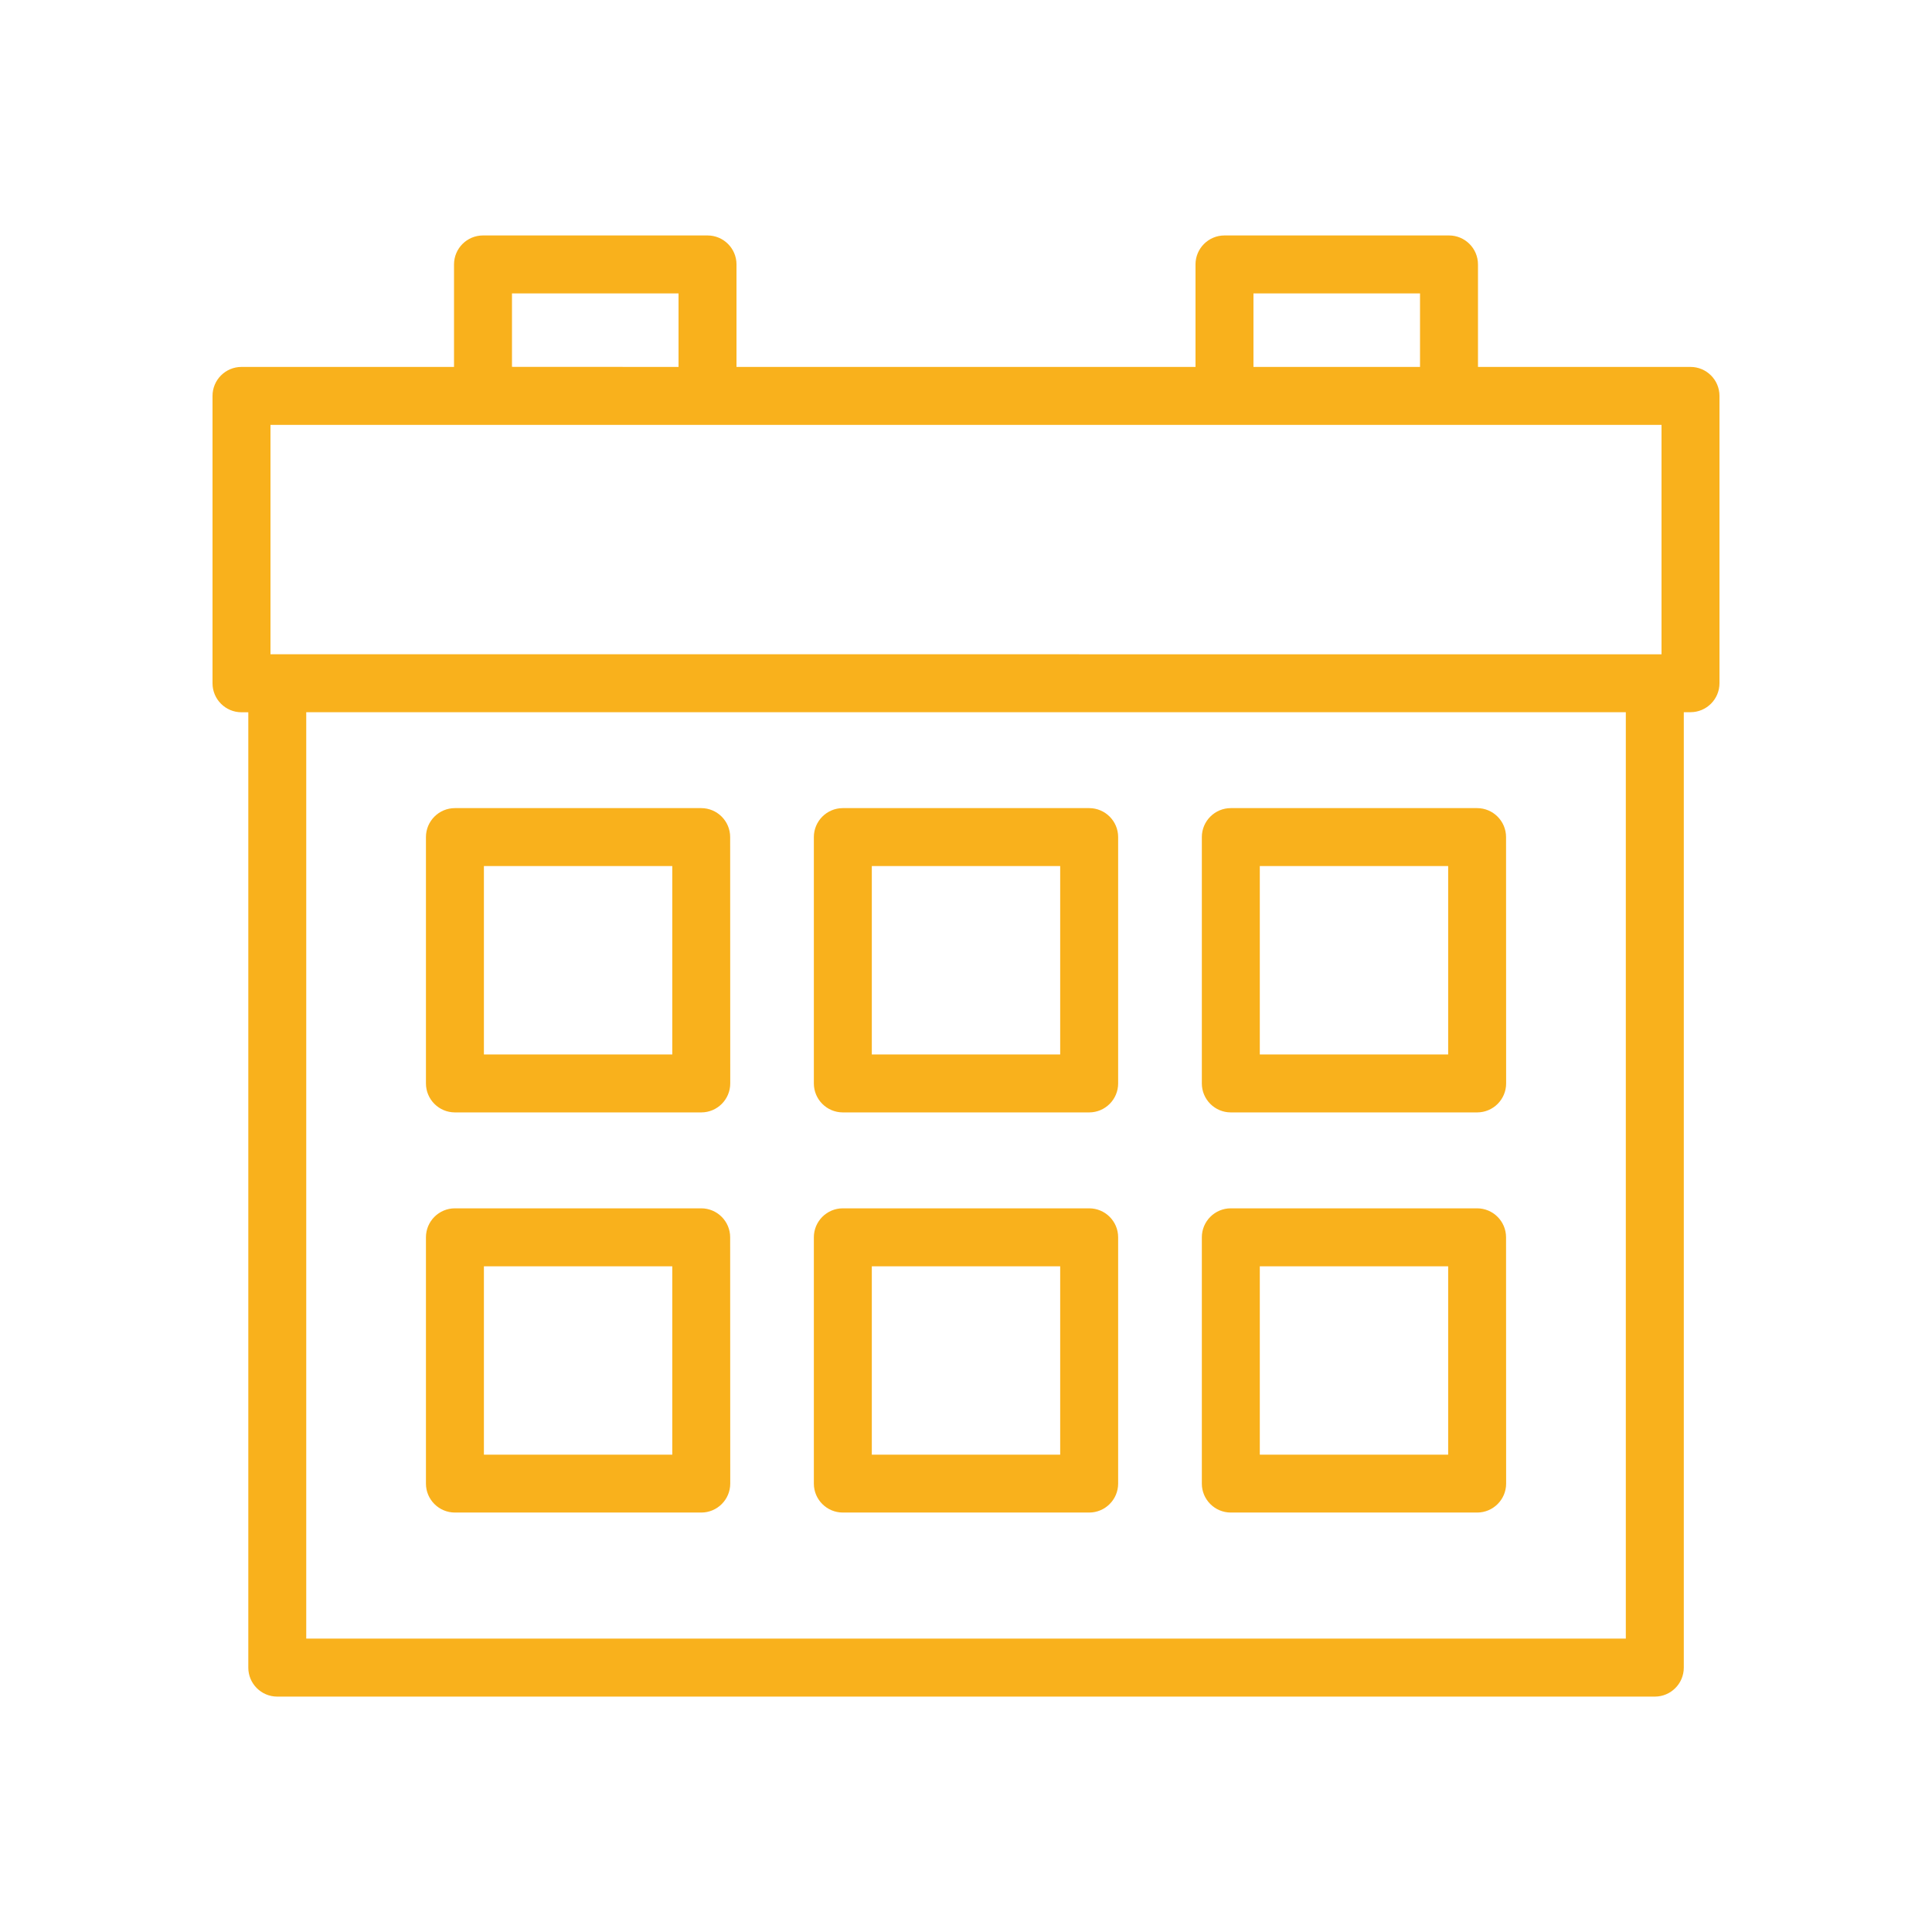
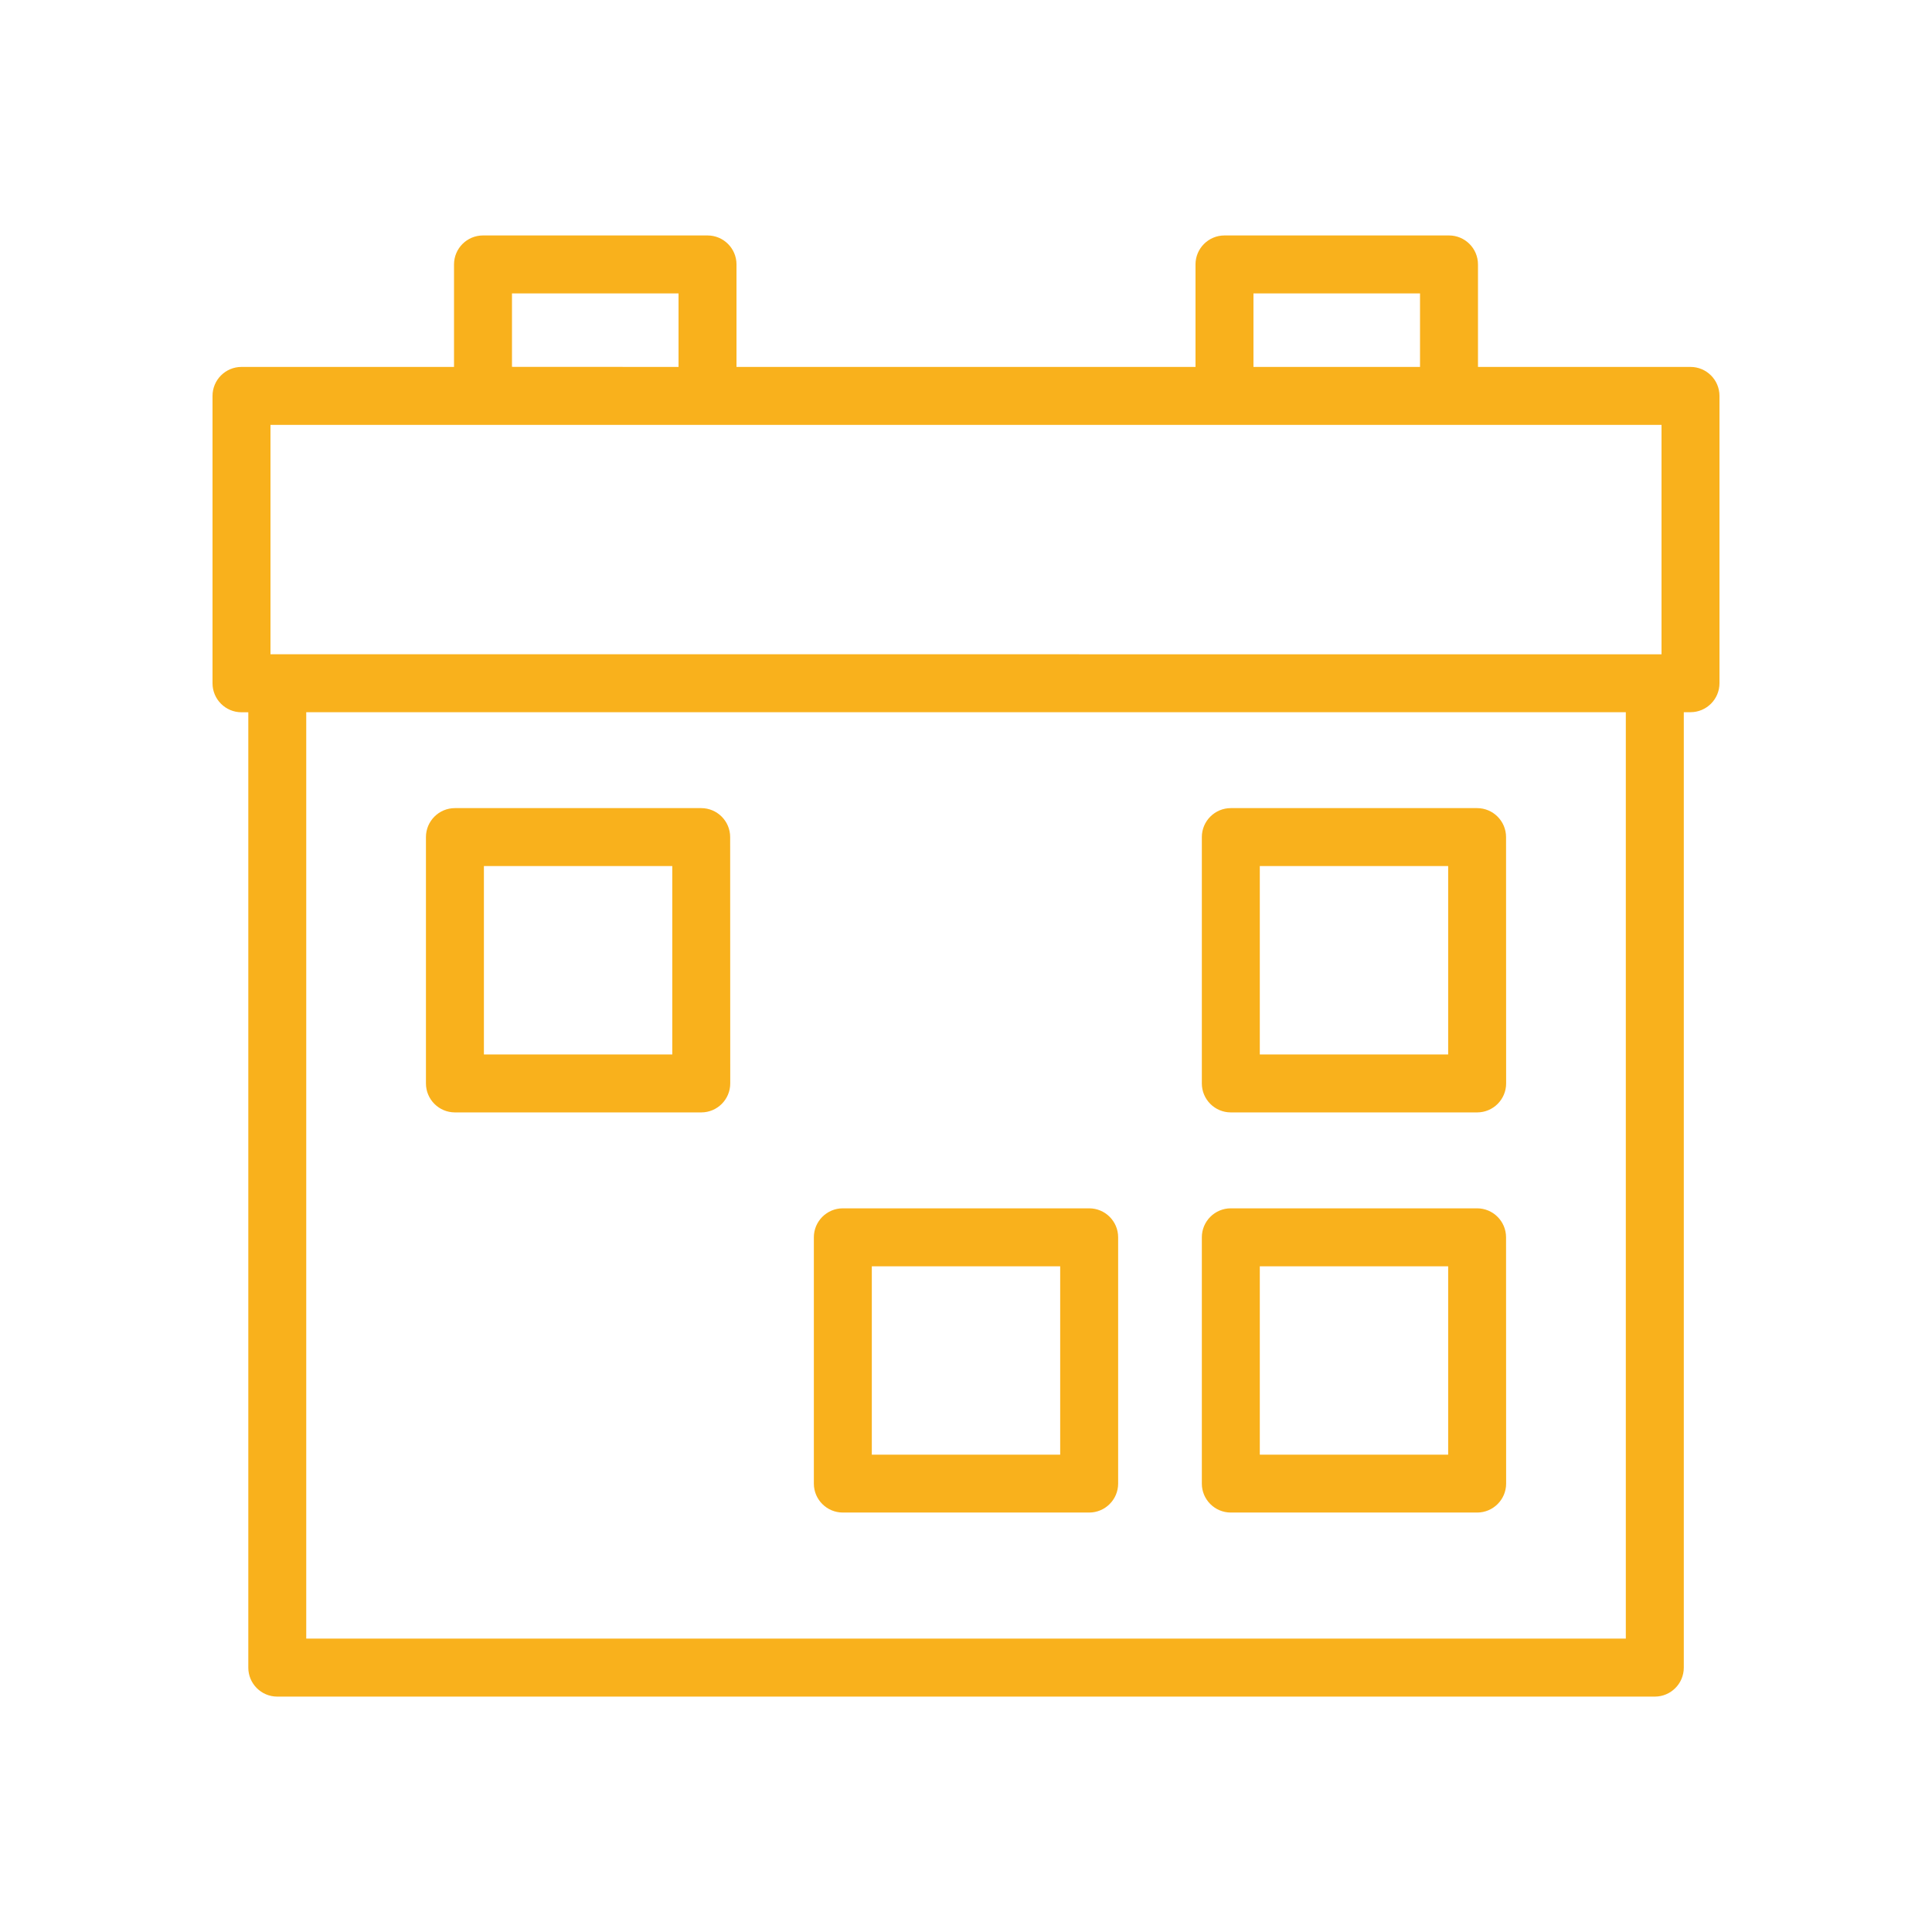
<svg xmlns="http://www.w3.org/2000/svg" viewBox="0 0 100.00 100.00" data-guides="{&quot;vertical&quot;:[],&quot;horizontal&quot;:[]}">
  <defs />
  <path fill="#f9b11c" stroke="" fill-opacity="1" stroke-width="0.5" stroke-opacity="0" color="rgb(51, 51, 51)" fill-rule="evenodd" id="tSvg182c276e62e" title="Path 33" d="M87.5 18.992C83.833 18.992 80.167 18.992 76.5 18.992C76.5 17.224 76.5 15.456 76.5 13.687C76.5 12.859 75.828 12.187 75 12.187C71.126 12.187 67.253 12.187 63.379 12.187C62.551 12.187 61.879 12.859 61.879 13.687C61.879 15.456 61.879 17.224 61.879 18.992C53.96 18.992 46.04 18.992 38.121 18.992C38.121 17.224 38.121 15.456 38.121 13.687C38.121 12.859 37.449 12.187 36.621 12.187C32.747 12.187 28.874 12.187 25 12.187C24.172 12.187 23.5 12.859 23.5 13.687C23.5 15.456 23.5 17.224 23.5 18.992C19.833 18.992 16.167 18.992 12.5 18.992C11.672 18.992 11 19.664 11 20.492C11 25.45 11 30.409 11 35.367C11 36.195 11.672 36.867 12.5 36.867C12.617 36.867 12.734 36.867 12.852 36.867C12.852 53.35 12.852 69.833 12.852 86.316C12.852 87.144 13.523 87.816 14.352 87.816C38.119 87.816 61.886 87.816 85.653 87.816C86.481 87.816 87.153 87.144 87.153 86.316C87.153 69.832 87.153 53.347 87.153 36.863C87.268 36.863 87.384 36.863 87.5 36.863C88.328 36.863 89 36.191 89 35.363C89 30.406 89 25.449 89 20.492C89 19.664 88.328 18.992 87.5 18.992ZM64.879 15.187C67.753 15.187 70.626 15.187 73.5 15.187C73.5 16.456 73.5 17.724 73.5 18.992C70.626 18.992 67.753 18.992 64.879 18.992C64.879 17.724 64.879 16.456 64.879 15.187ZM26.5 15.187C29.374 15.187 32.247 15.187 35.121 15.187C35.121 16.456 35.121 17.724 35.121 18.992C32.247 18.991 29.374 18.989 26.5 18.988C26.5 17.721 26.5 16.454 26.5 15.187ZM14 21.992C38 21.992 62 21.992 86 21.992C86 25.95 86 29.909 86 33.867C85.883 33.867 85.766 33.867 85.648 33.867C61.883 33.866 38.117 33.864 14.351 33.863C14.234 33.863 14.117 33.863 14 33.863C14 29.906 14 25.949 14 21.992ZM84.148 84.812C61.382 84.812 38.617 84.812 15.851 84.812C15.851 68.829 15.851 52.846 15.851 36.863C38.618 36.863 61.385 36.863 84.152 36.863C84.152 52.846 84.152 68.829 84.152 84.812C84.151 84.812 84.149 84.812 84.148 84.812Z" />
  <path fill="#f9b11c" stroke="" fill-opacity="1" stroke-width="0.5" stroke-opacity="0" color="rgb(51, 51, 51)" fill-rule="evenodd" id="tSvgc8836cee25" title="Path 34" d="M23.547 57.578C27.797 57.578 32.047 57.578 36.297 57.578C37.125 57.578 37.797 56.906 37.797 56.078C37.796 51.828 37.794 47.578 37.793 43.328C37.793 42.5 37.121 41.828 36.293 41.828C32.044 41.828 27.796 41.828 23.547 41.828C22.719 41.828 22.047 42.5 22.047 43.328C22.047 47.578 22.047 51.828 22.047 56.078C22.047 56.906 22.719 57.578 23.547 57.578ZM25.047 44.828C28.297 44.828 31.547 44.828 34.797 44.828C34.797 48.078 34.797 51.328 34.797 54.578C31.547 54.578 28.297 54.578 25.047 54.578C25.047 51.328 25.047 48.078 25.047 44.828Z" />
-   <path fill="#f9b11c" stroke="" fill-opacity="1" stroke-width="0.5" stroke-opacity="0" color="rgb(51, 51, 51)" fill-rule="evenodd" id="tSvga78621fdaa" title="Path 35" d="M43.625 57.578C47.875 57.578 52.125 57.578 56.375 57.578C57.203 57.578 57.875 56.906 57.875 56.078C57.875 51.828 57.875 47.578 57.875 43.328C57.875 42.5 57.203 41.828 56.375 41.828C52.125 41.828 47.875 41.828 43.625 41.828C42.797 41.828 42.125 42.5 42.125 43.328C42.125 47.578 42.125 51.828 42.125 56.078C42.125 56.906 42.797 57.578 43.625 57.578ZM45.125 44.828C48.375 44.828 51.625 44.828 54.875 44.828C54.875 48.078 54.875 51.328 54.875 54.578C51.625 54.578 48.375 54.578 45.125 54.578C45.125 51.328 45.125 48.078 45.125 44.828Z" />
  <path fill="#f9b11c" stroke="" fill-opacity="1" stroke-width="0.5" stroke-opacity="0" color="rgb(51, 51, 51)" fill-rule="evenodd" id="tSvg3fda9f8658" title="Path 36" d="M63.707 57.578C67.957 57.578 72.207 57.578 76.457 57.578C77.285 57.578 77.957 56.906 77.957 56.078C77.956 51.828 77.954 47.578 77.953 43.328C77.953 42.5 77.281 41.828 76.453 41.828C72.204 41.828 67.956 41.828 63.707 41.828C62.879 41.828 62.207 42.5 62.207 43.328C62.207 47.578 62.207 51.828 62.207 56.078C62.207 56.906 62.879 57.578 63.707 57.578ZM65.207 44.828C68.457 44.828 71.707 44.828 74.957 44.828C74.957 48.078 74.957 51.328 74.957 54.578C71.707 54.578 68.457 54.578 65.207 54.578C65.207 51.328 65.207 48.078 65.207 44.828Z" />
-   <path fill="#f9b11c" stroke="" fill-opacity="1" stroke-width="0.5" stroke-opacity="0" color="rgb(51, 51, 51)" fill-rule="evenodd" id="tSvg14a945a6f0" title="Path 37" d="M23.547 78.289C27.797 78.289 32.047 78.289 36.297 78.289C37.125 78.289 37.797 77.617 37.797 76.789C37.796 72.54 37.794 68.292 37.793 64.043C37.793 63.215 37.121 62.543 36.293 62.543C32.044 62.543 27.796 62.543 23.547 62.543C22.719 62.543 22.047 63.215 22.047 64.043C22.047 68.293 22.047 72.543 22.047 76.793C22.047 77.617 22.719 78.289 23.547 78.289ZM25.047 65.543C28.297 65.543 31.547 65.543 34.797 65.543C34.797 68.793 34.797 72.043 34.797 75.293C31.547 75.293 28.297 75.293 25.047 75.293C25.047 72.043 25.047 68.793 25.047 65.543Z" />
  <path fill="#f9b11c" stroke="" fill-opacity="1" stroke-width="0.5" stroke-opacity="0" color="rgb(51, 51, 51)" fill-rule="evenodd" id="tSvge1ad056668" title="Path 38" d="M43.625 78.289C47.875 78.289 52.125 78.289 56.375 78.289C57.203 78.289 57.875 77.617 57.875 76.789C57.875 72.54 57.875 68.292 57.875 64.043C57.875 63.215 57.203 62.543 56.375 62.543C52.125 62.543 47.875 62.543 43.625 62.543C42.797 62.543 42.125 63.215 42.125 64.043C42.125 68.293 42.125 72.543 42.125 76.793C42.125 77.617 42.797 78.289 43.625 78.289ZM45.125 65.543C48.375 65.543 51.625 65.543 54.875 65.543C54.875 68.793 54.875 72.043 54.875 75.293C51.625 75.293 48.375 75.293 45.125 75.293C45.125 72.043 45.125 68.793 45.125 65.543Z" />
  <path fill="#f9b11c" stroke="" fill-opacity="1" stroke-width="0.5" stroke-opacity="0" color="rgb(51, 51, 51)" fill-rule="evenodd" id="tSvg15a8bd0c70d" title="Path 39" d="M63.707 78.289C67.957 78.289 72.207 78.289 76.457 78.289C77.285 78.289 77.957 77.617 77.957 76.789C77.956 72.54 77.954 68.292 77.953 64.043C77.953 63.215 77.281 62.543 76.453 62.543C72.204 62.543 67.956 62.543 63.707 62.543C62.879 62.543 62.207 63.215 62.207 64.043C62.207 68.293 62.207 72.543 62.207 76.793C62.207 77.617 62.879 78.289 63.707 78.289ZM65.207 65.543C68.457 65.543 71.707 65.543 74.957 65.543C74.957 68.793 74.957 72.043 74.957 75.293C71.707 75.293 68.457 75.293 65.207 75.293C65.207 72.043 65.207 68.793 65.207 65.543Z" />
</svg>